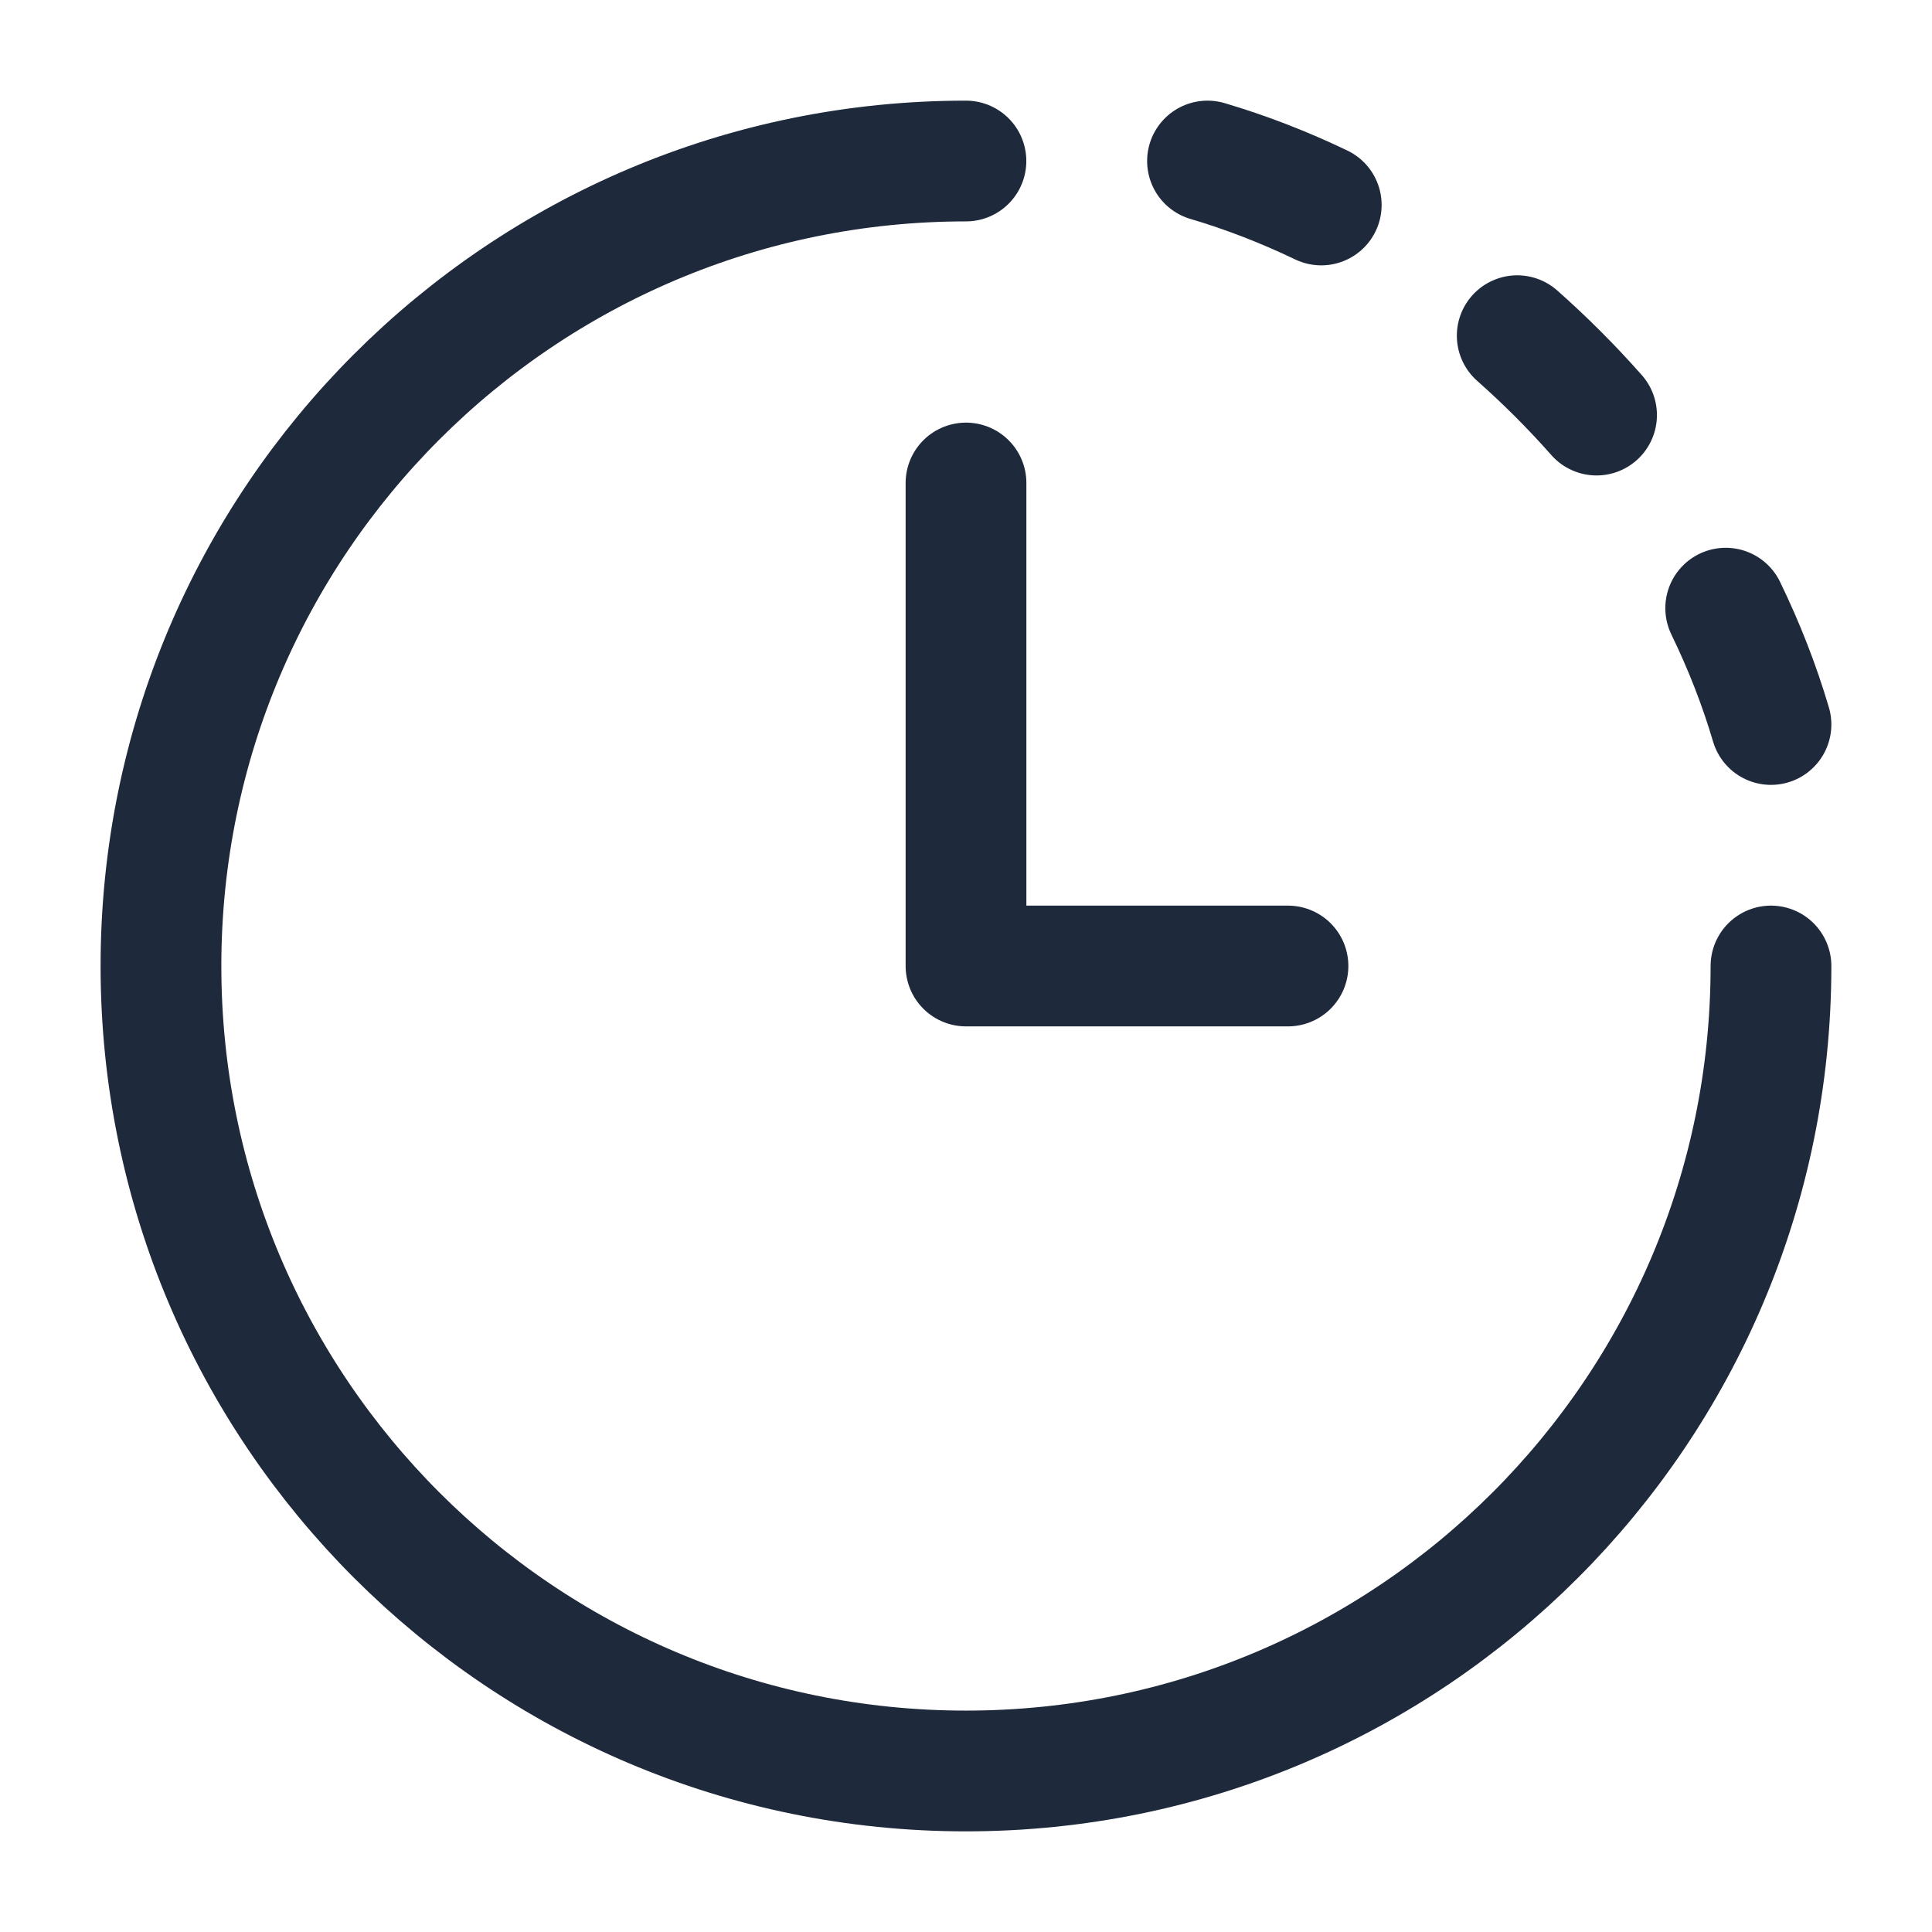
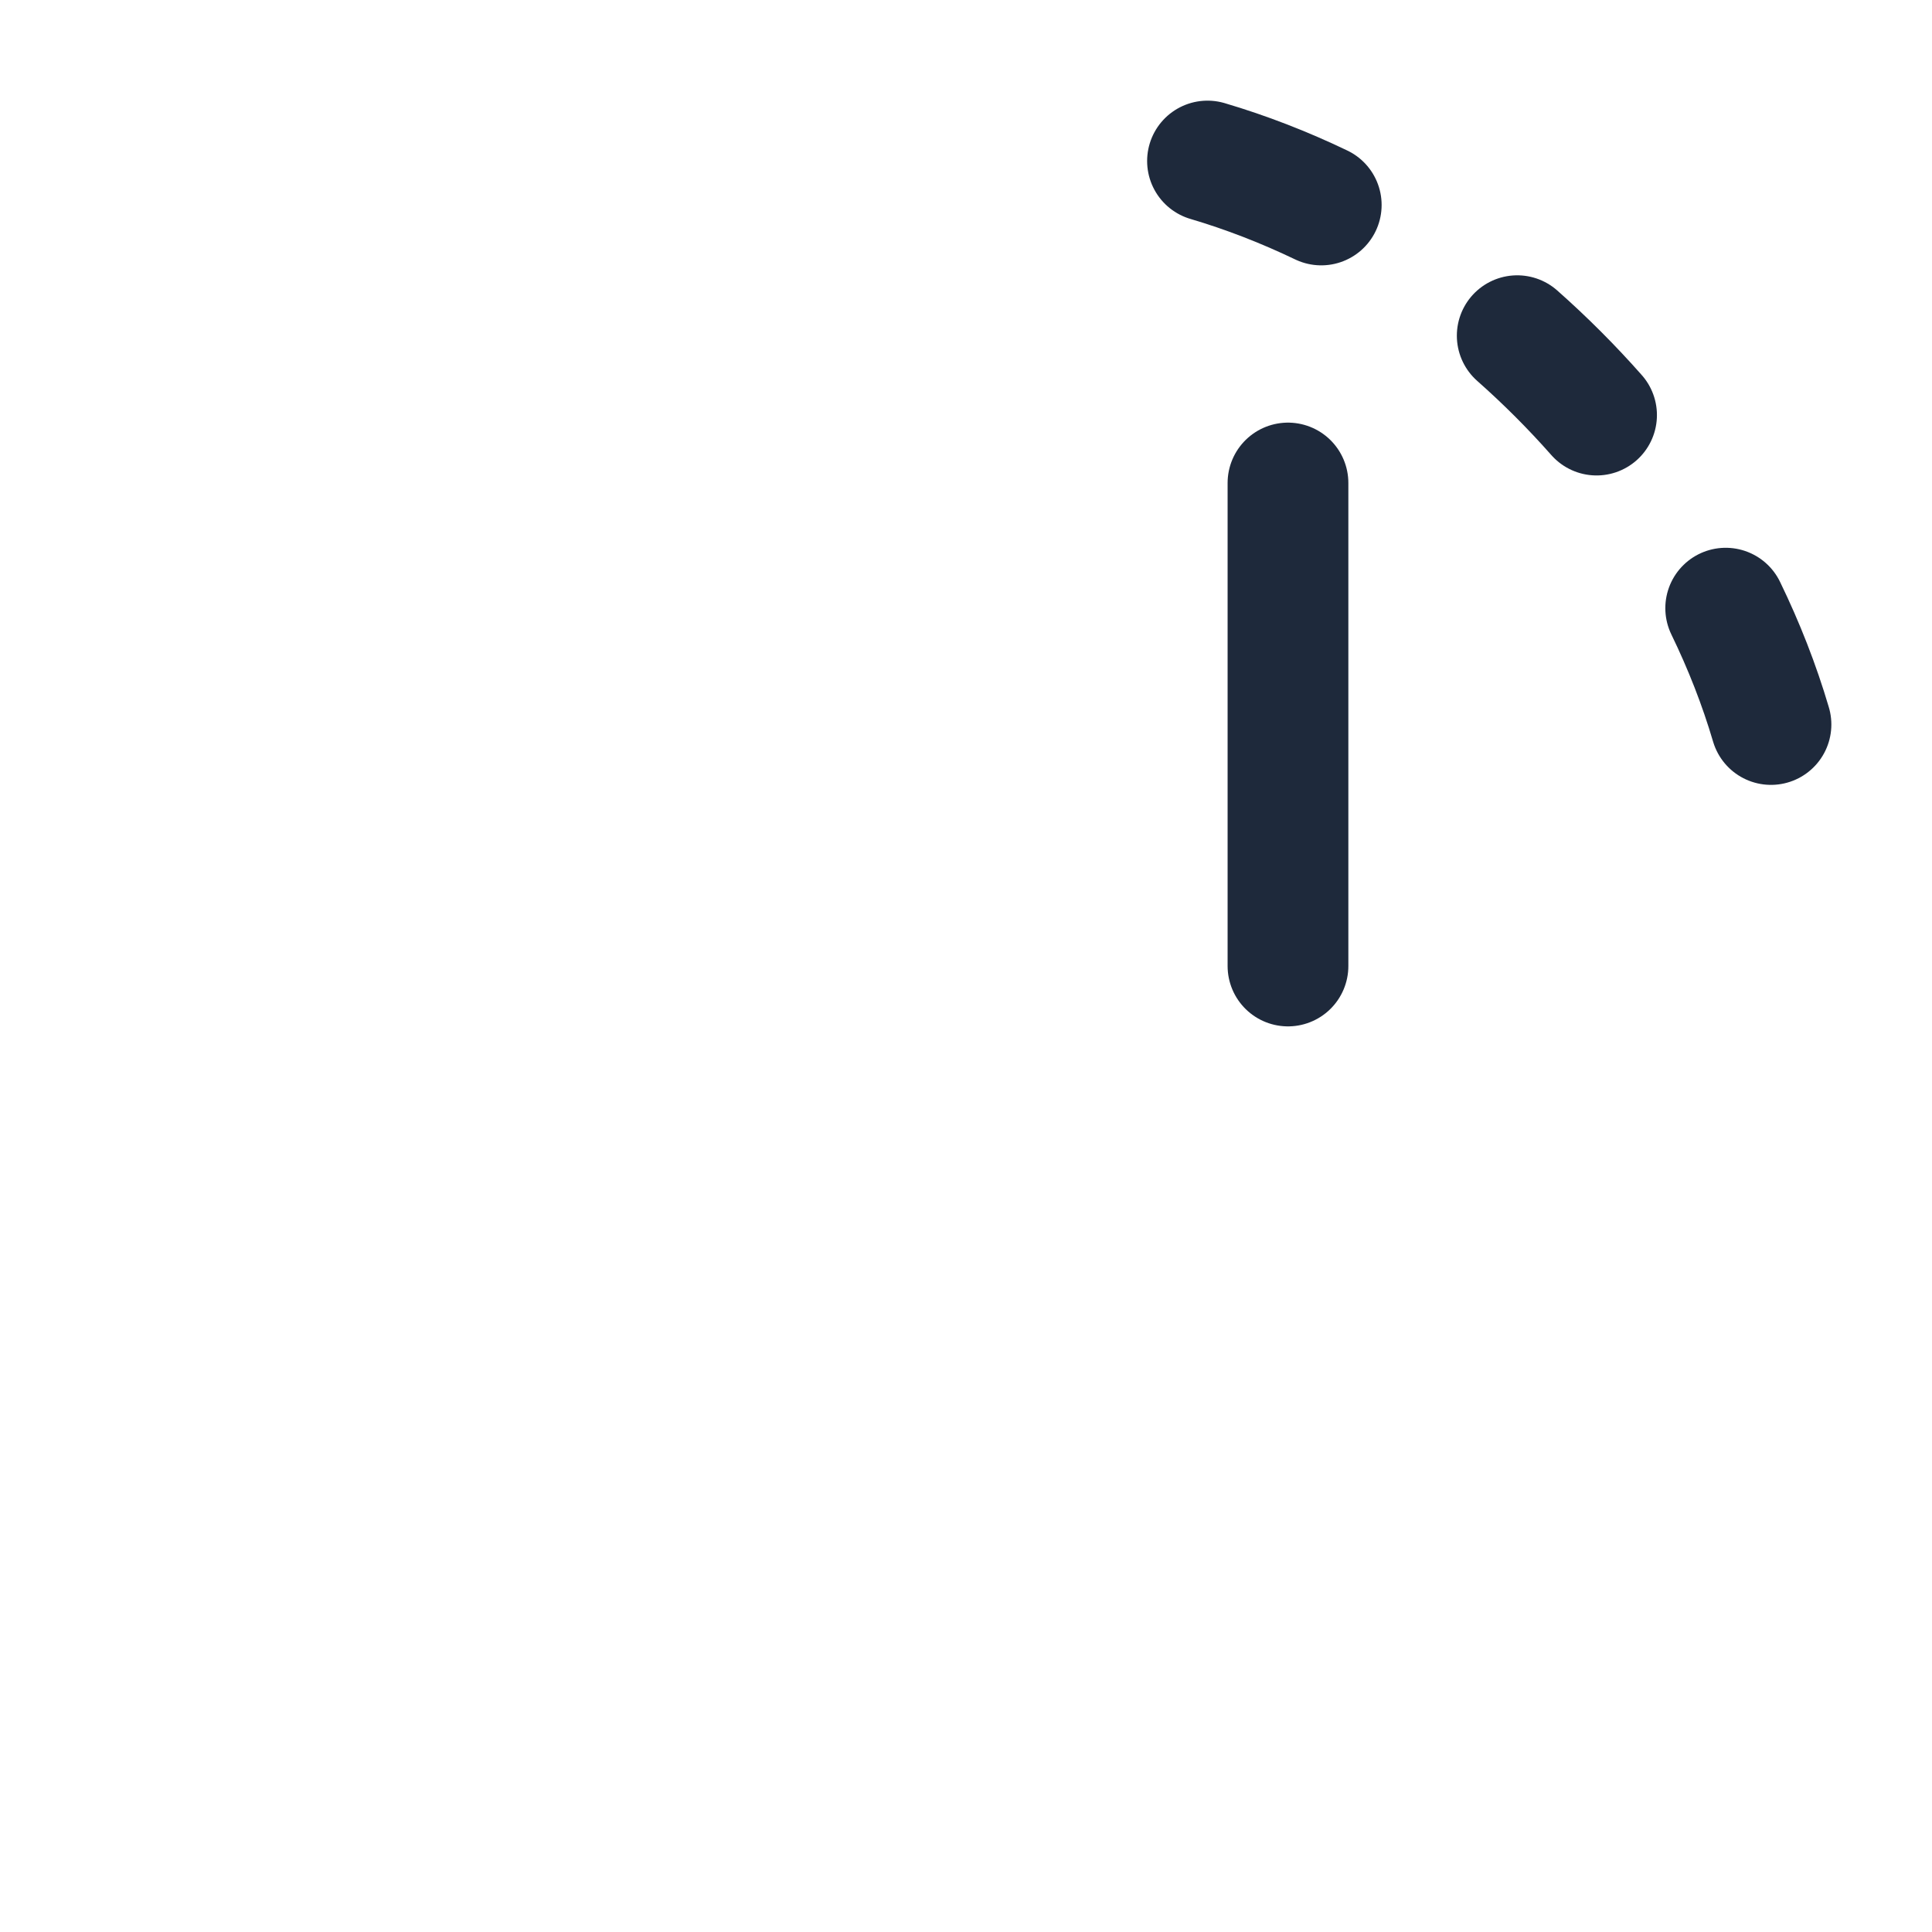
<svg xmlns="http://www.w3.org/2000/svg" width="32" height="32" viewBox="0 0 32 32" fill="none">
  <g id="Frame">
-     <path id="Vector" d="M21.333 16H16V8" stroke="#1E293B" stroke-width="2" stroke-linecap="round" stroke-linejoin="round" />
-     <path id="Vector_2" d="M29.333 16C29.333 23.364 23.363 29.333 15.999 29.333C8.636 29.333 2.666 23.364 2.666 16C2.666 8.636 8.636 2.667 15.999 2.667" stroke="#1E293B" stroke-width="2" stroke-linecap="round" stroke-linejoin="round" />
+     <path id="Vector" d="M21.333 16V8" stroke="#1E293B" stroke-width="2" stroke-linecap="round" stroke-linejoin="round" />
    <path id="Vector_3" d="M25.13 5.56C25.362 5.765 25.588 5.978 25.807 6.197C26.026 6.416 26.239 6.643 26.444 6.875M20 2.667C20.643 2.857 21.273 3.102 21.884 3.395M28.583 10.073C28.886 10.697 29.139 11.342 29.333 12" stroke="#1E293B" stroke-width="2" stroke-linecap="round" stroke-linejoin="round" />
  </g>
</svg>